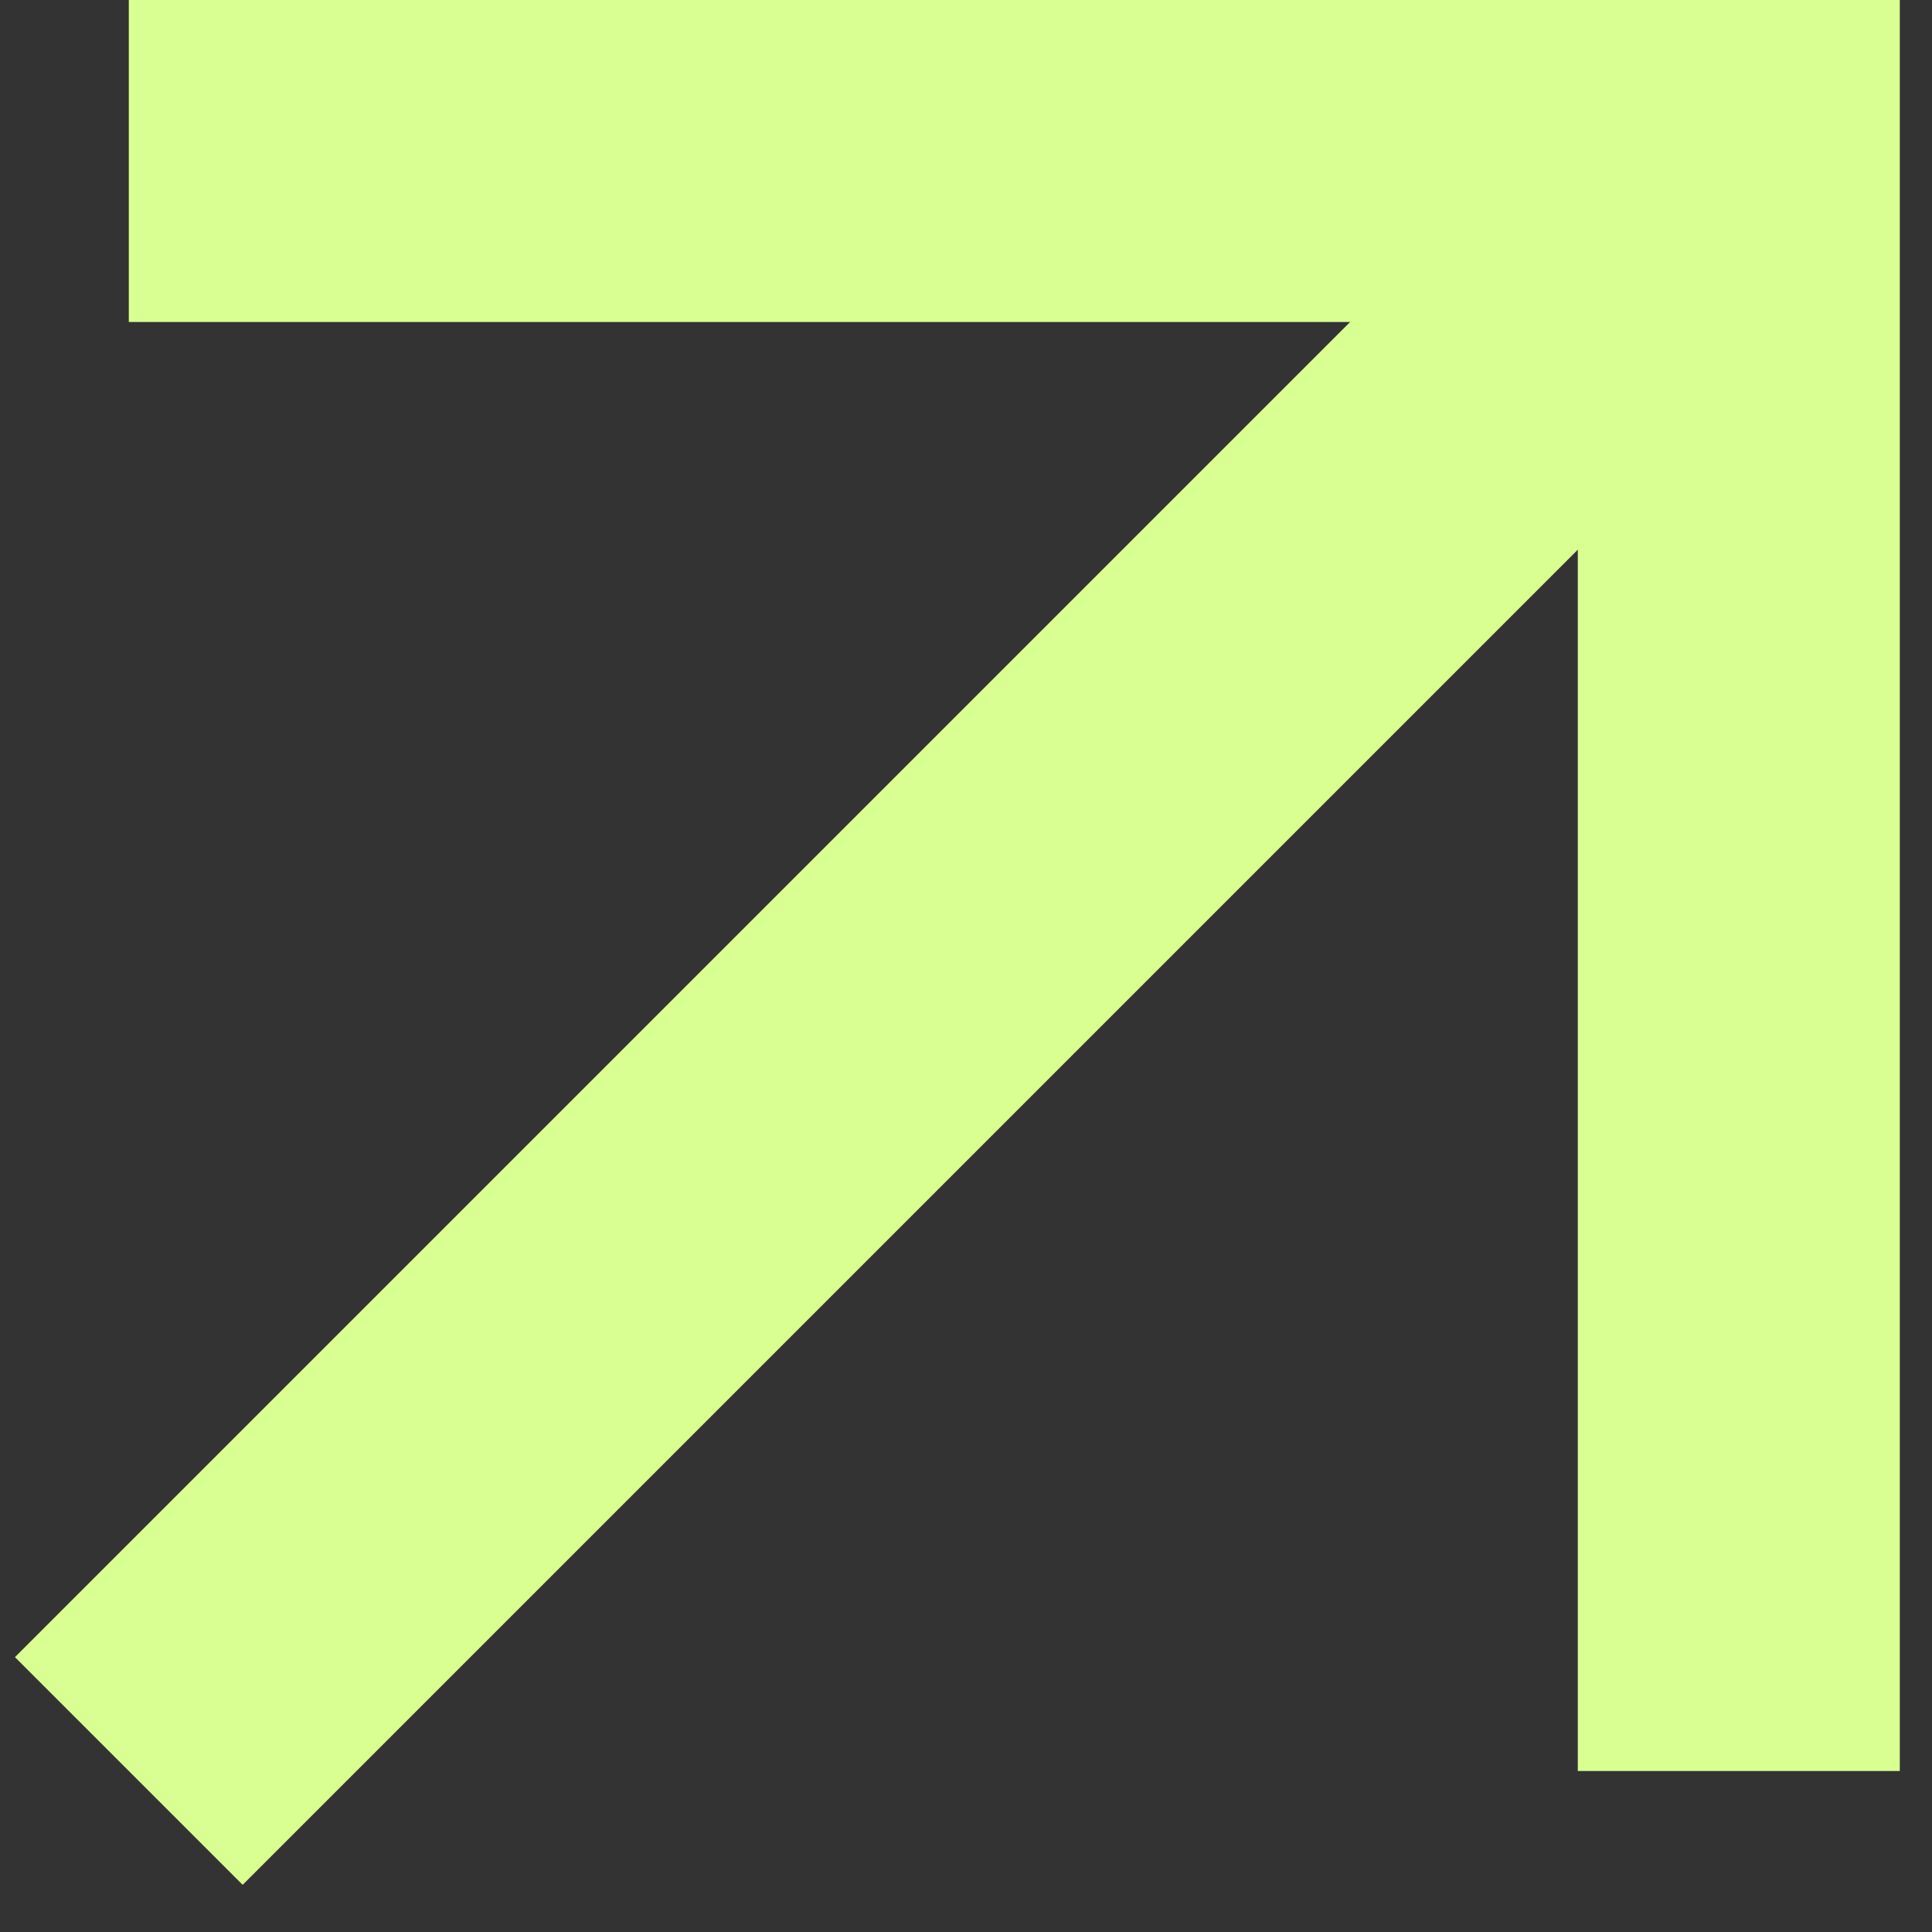
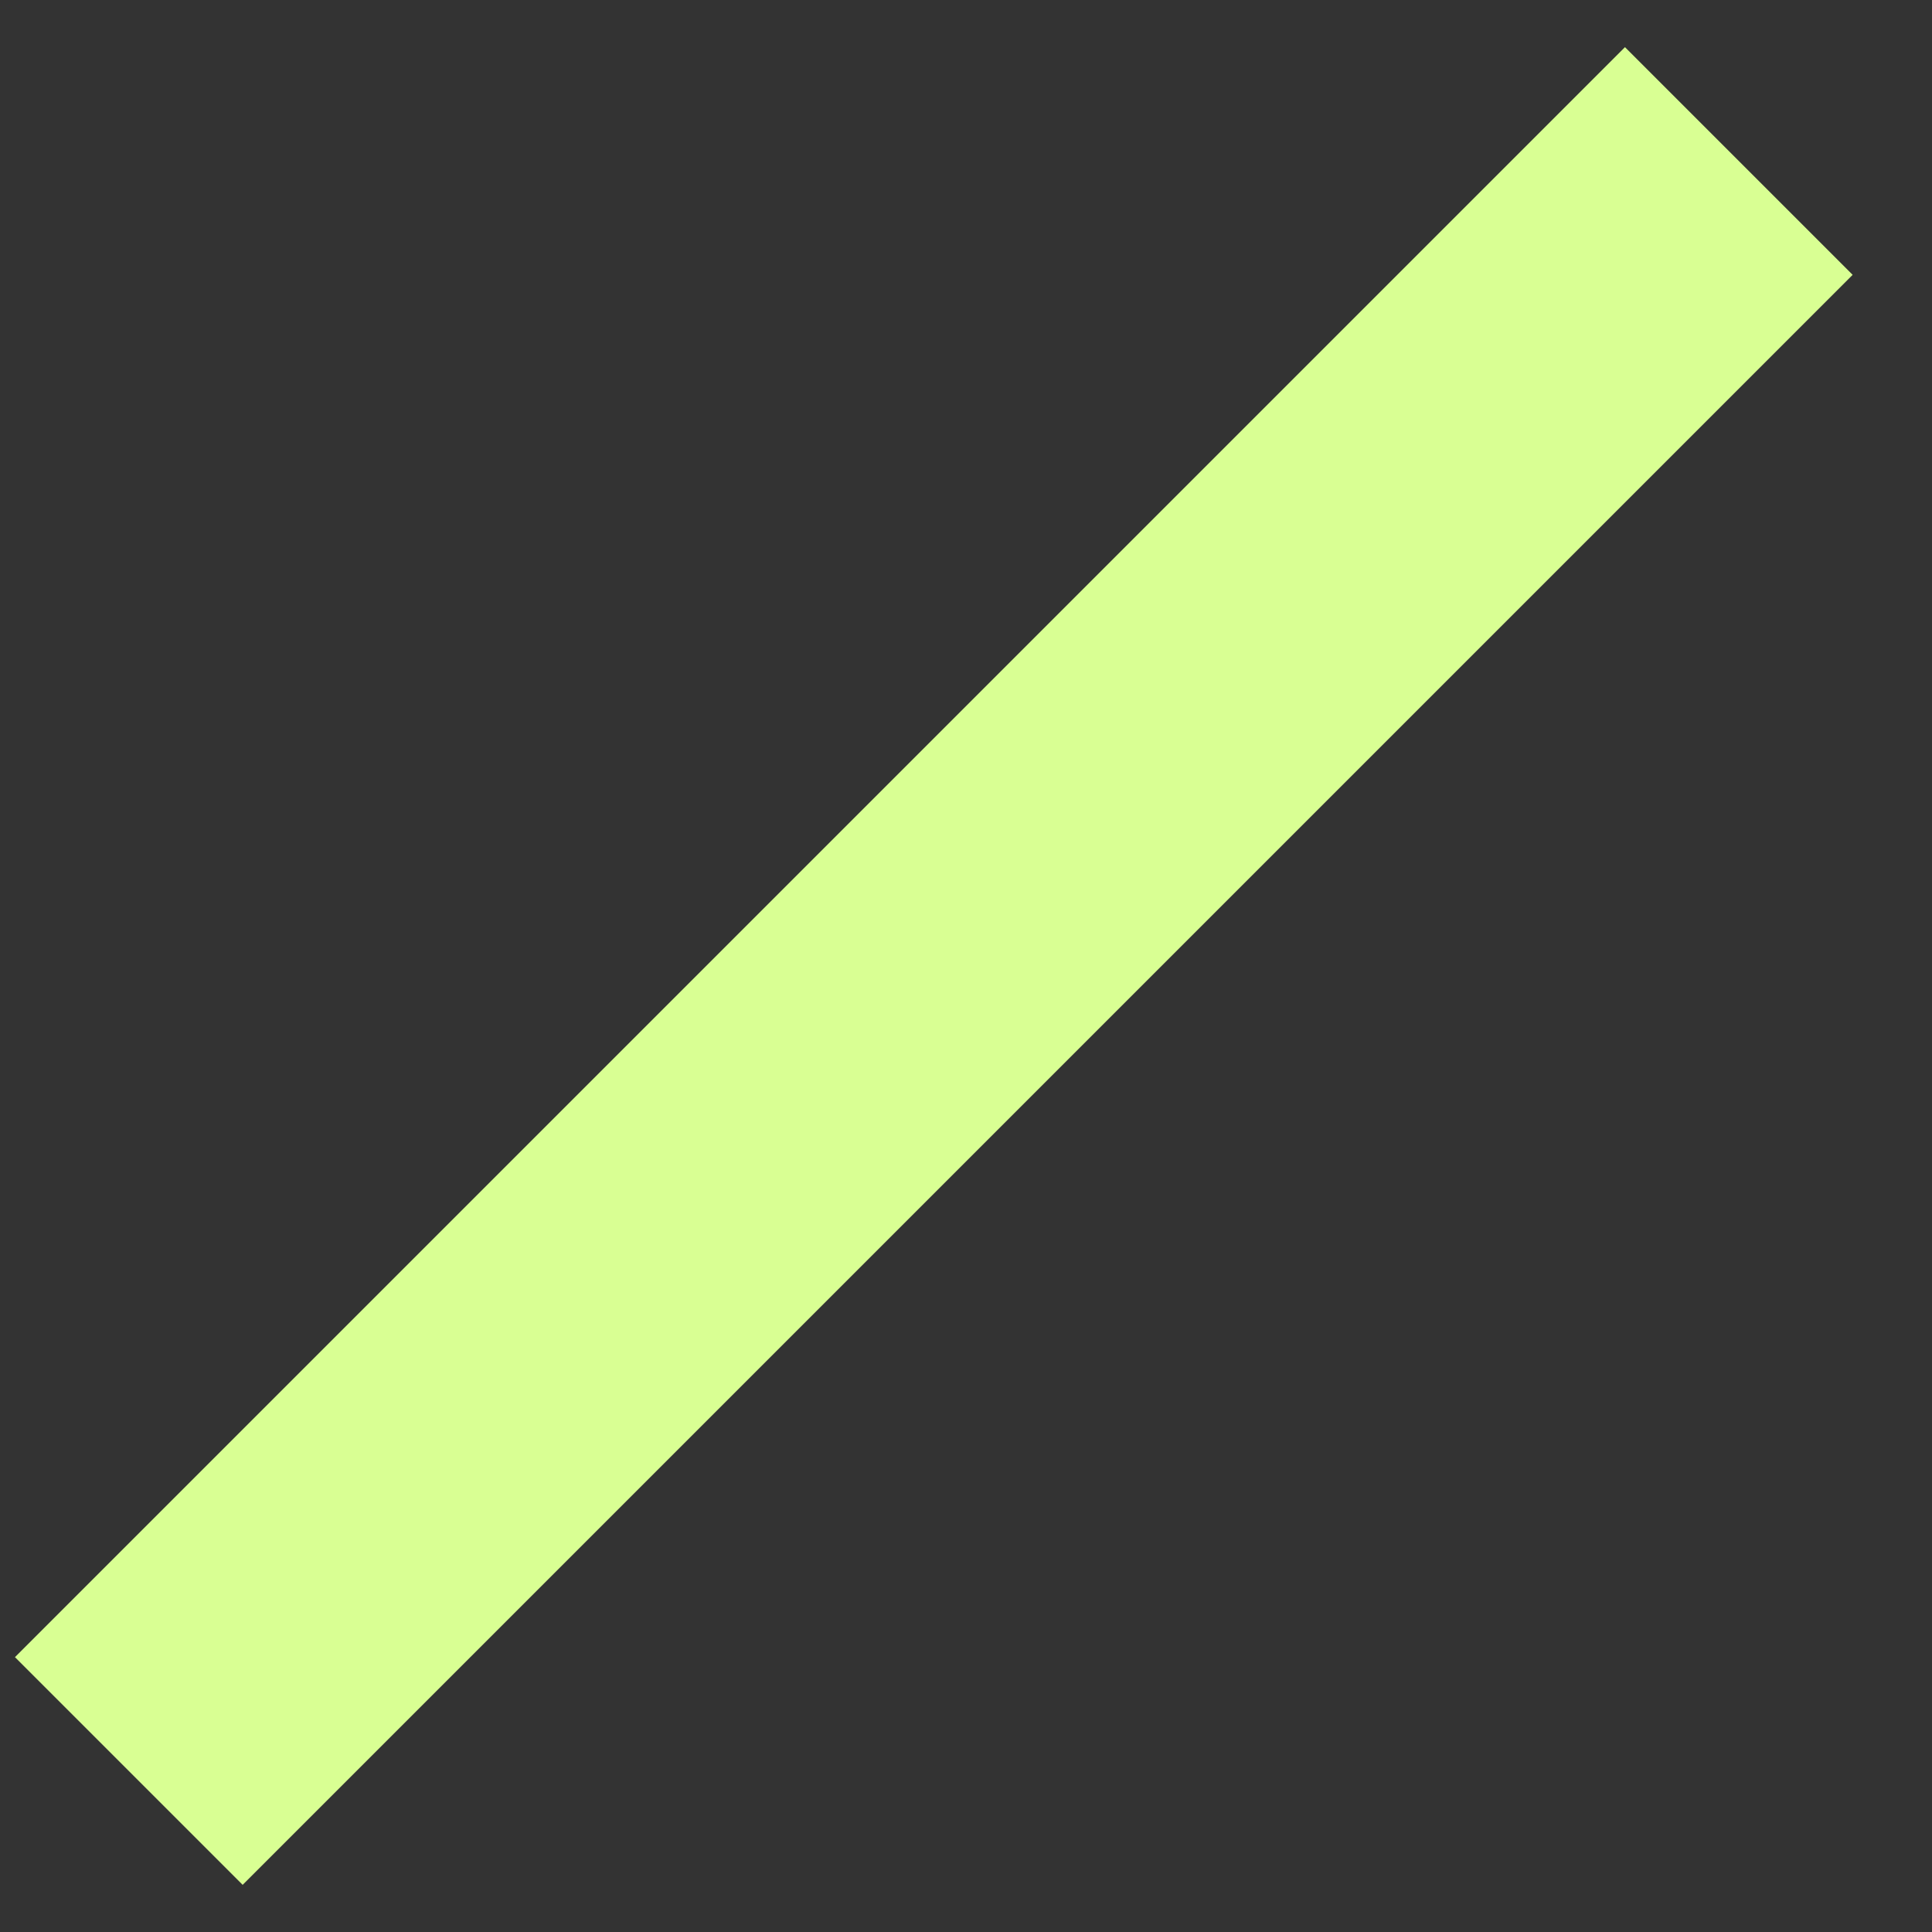
<svg xmlns="http://www.w3.org/2000/svg" width="30" height="30" viewBox="0 0 30 30" fill="none">
  <rect x="0" y="0" width="30" height="30" fill="#333333" stroke="none" />
-   <path d="M2 2.5H27V27.5" stroke="#D9FF93" stroke-width="5" stroke-miterlimit="10" />
  <path d="M27 2.5L2 27.5" stroke="#D9FF93" stroke-width="5" stroke-miterlimit="10" />
</svg>